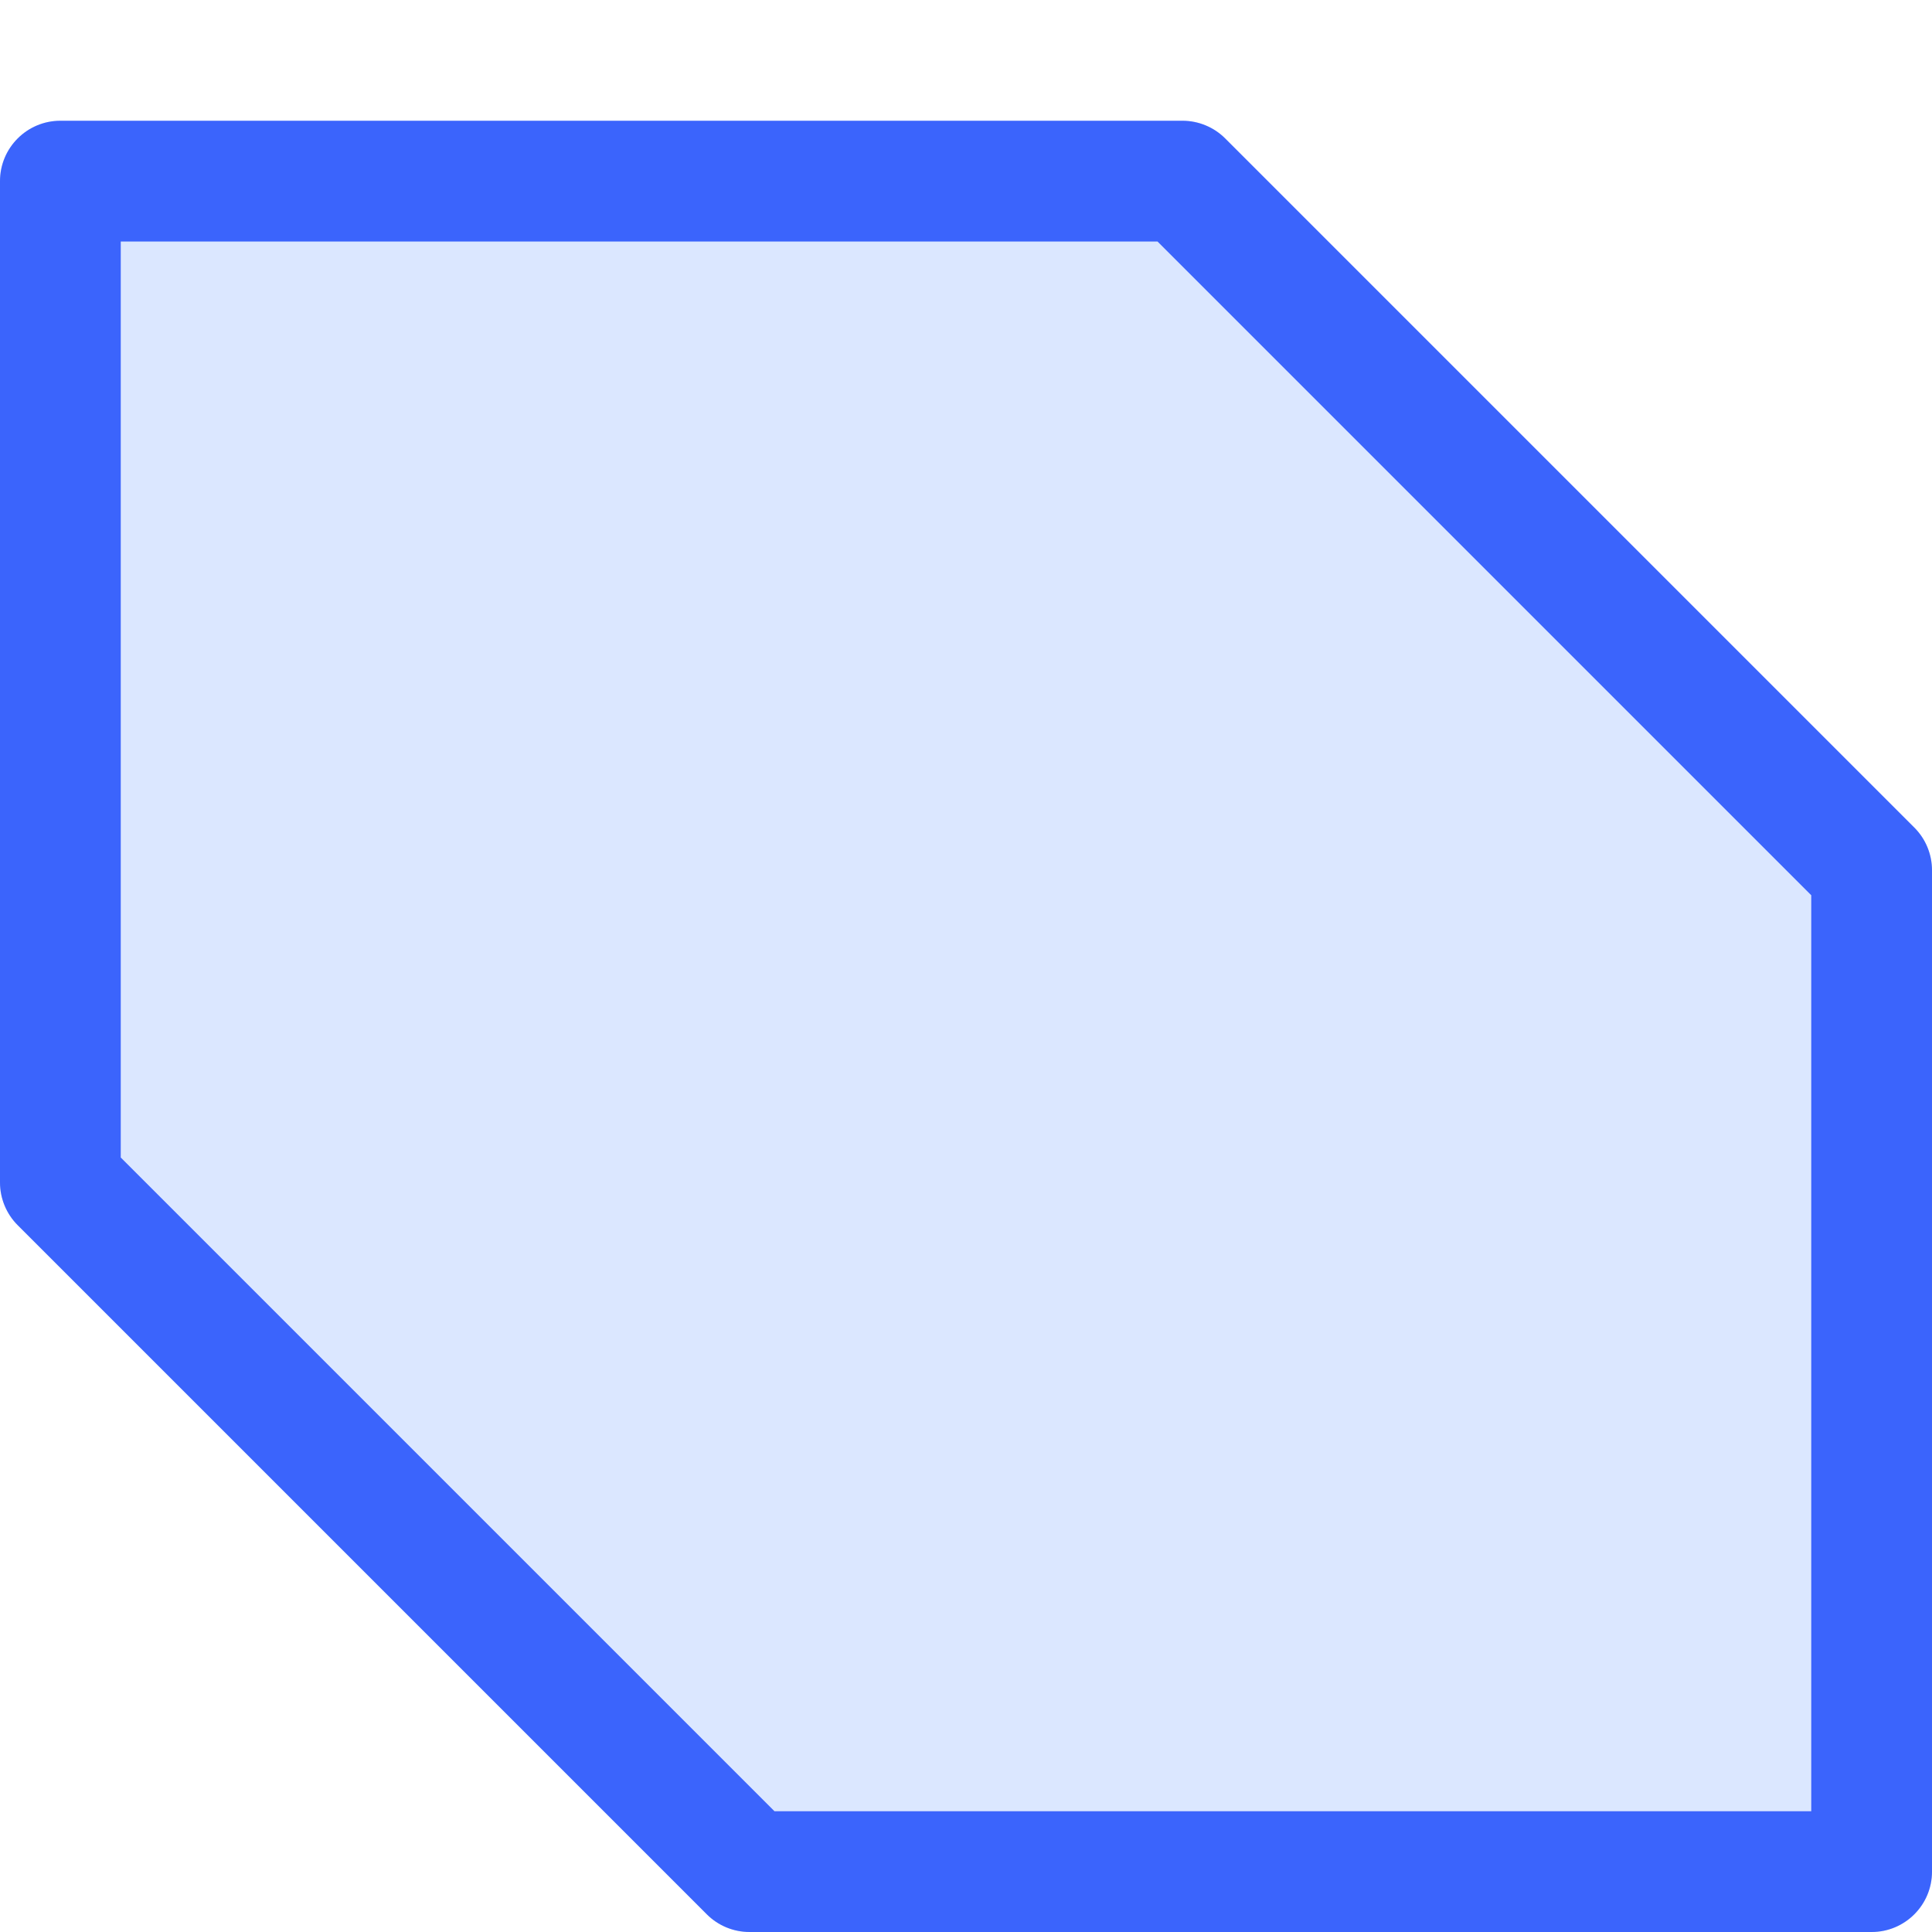
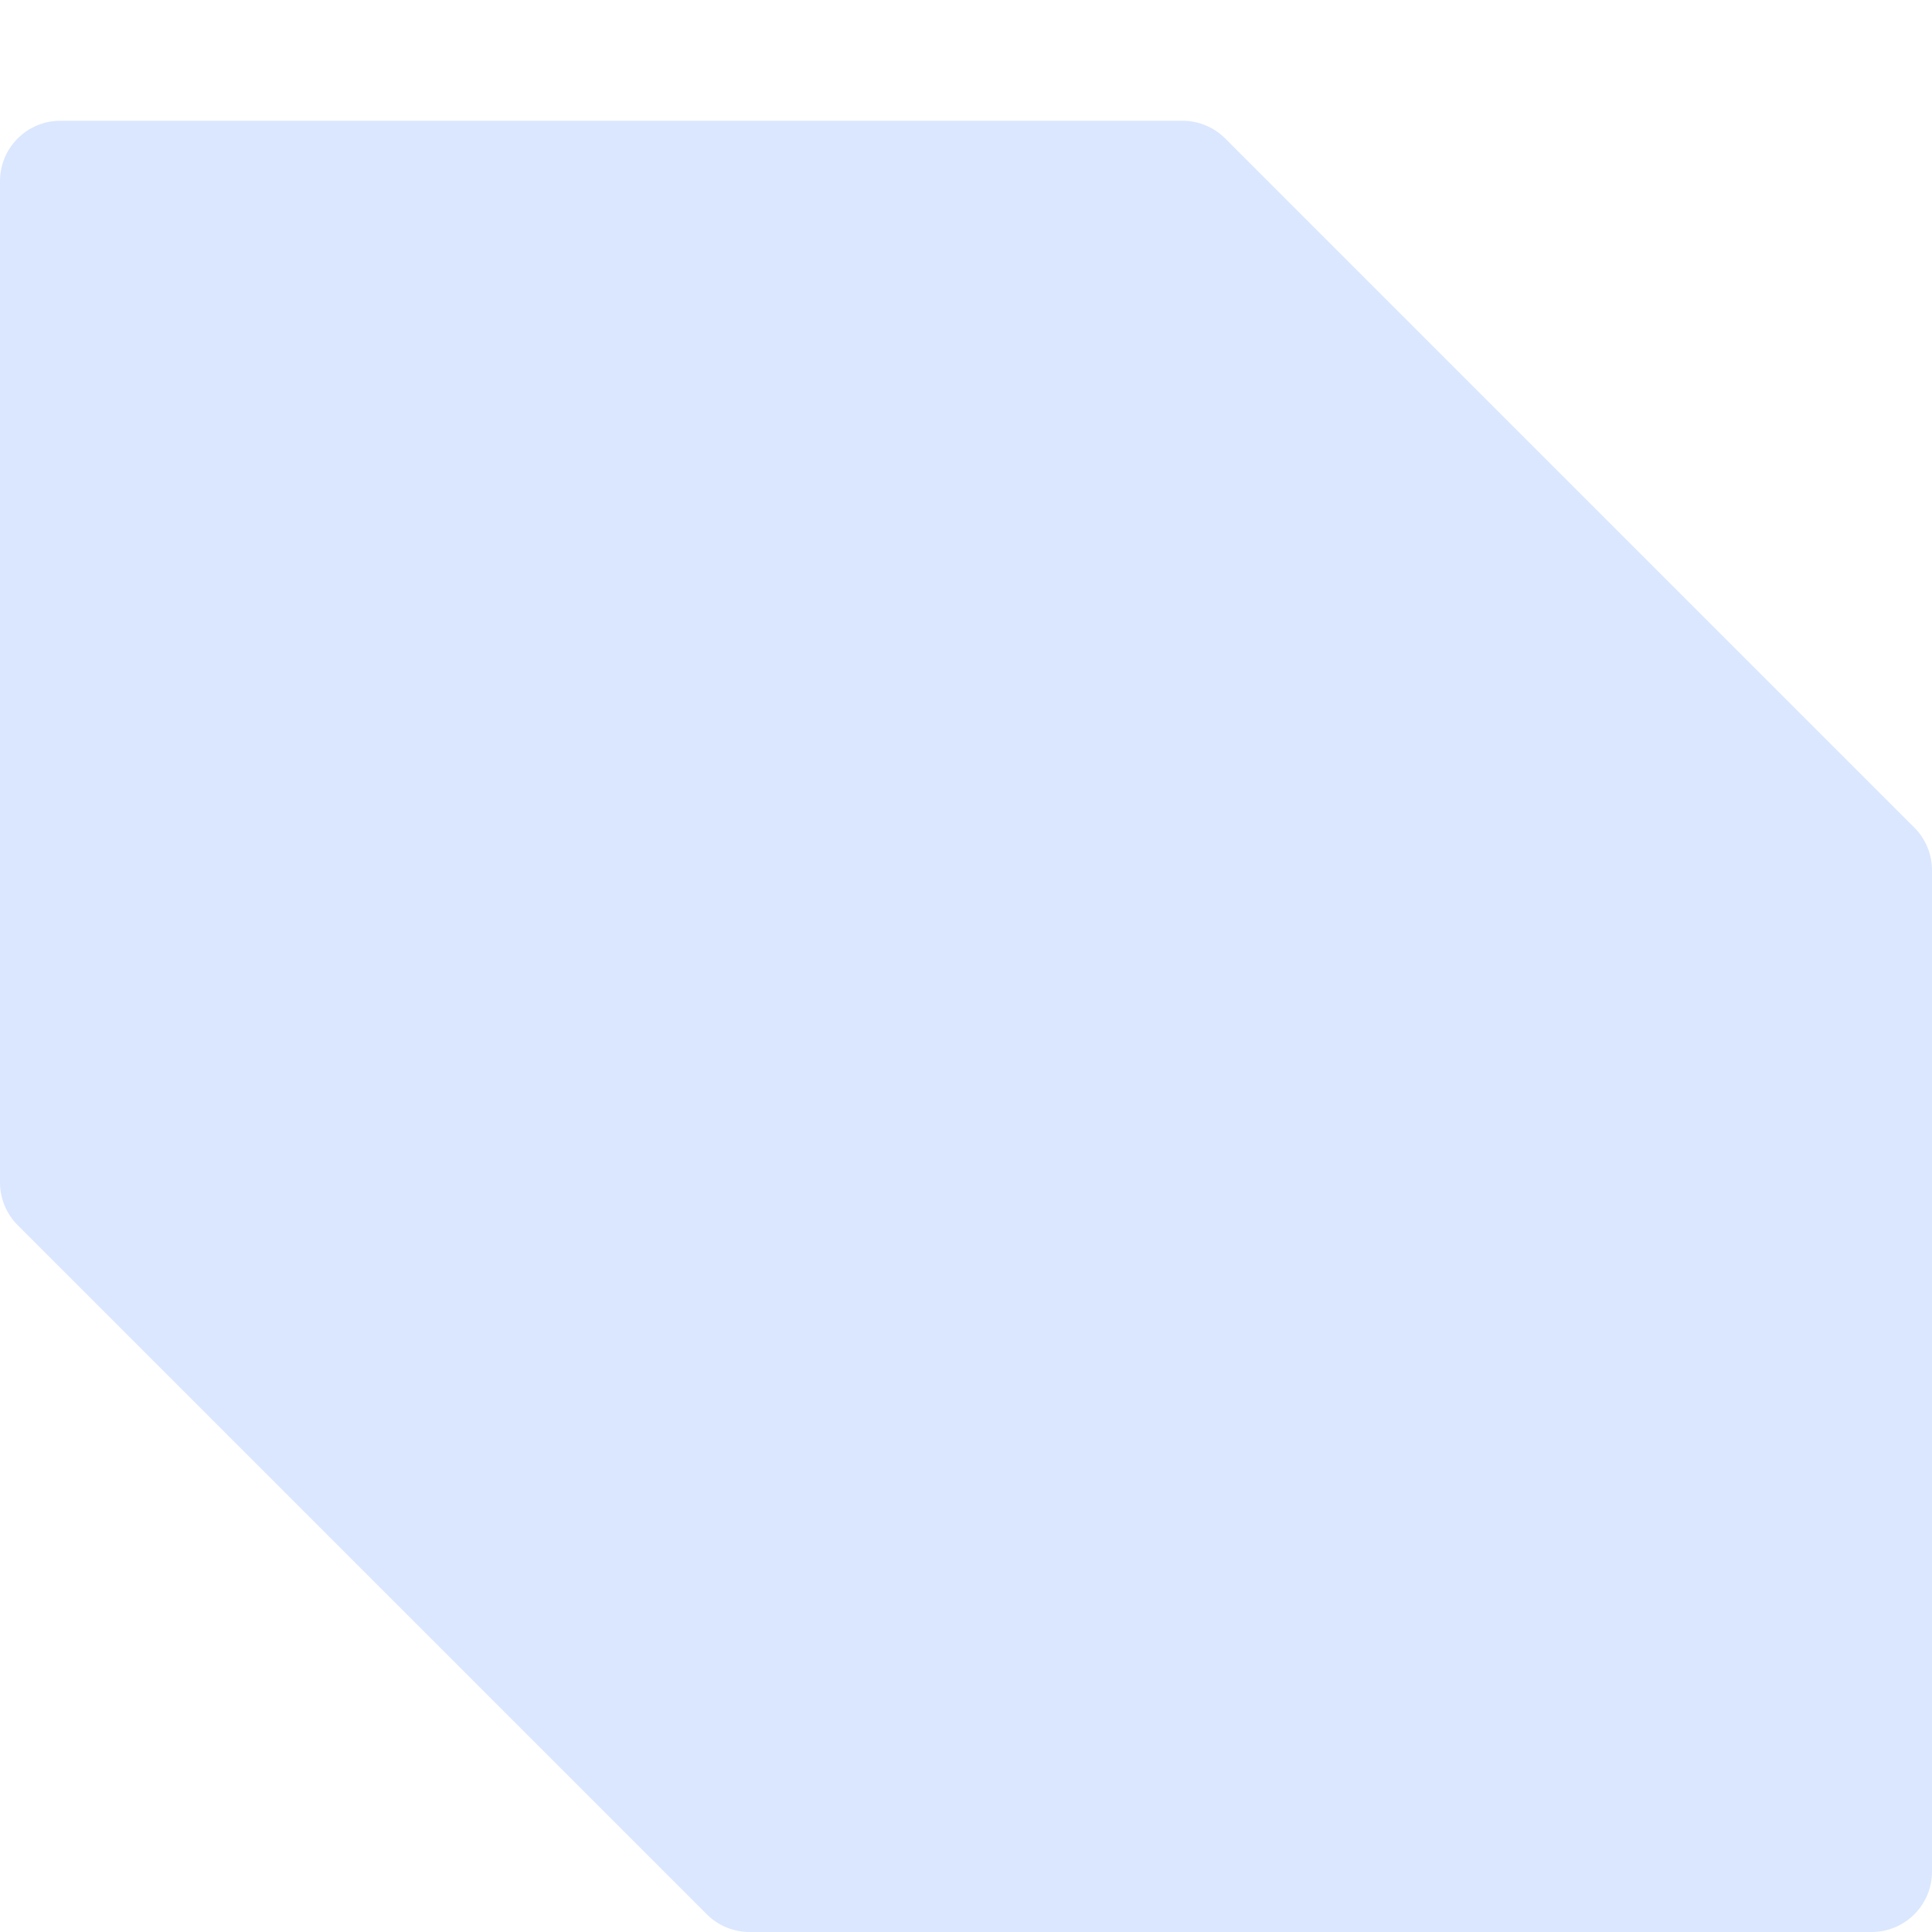
<svg xmlns="http://www.w3.org/2000/svg" viewBox="0 0 16 16" fill="none">
-   <path opacity="0.2" d="M0 1.5C0 1.224 0.224 1 0.5 1H9.793C9.925 1 10.053 1.053 10.146 1.146L15.854 6.854C15.947 6.947 16 7.074 16 7.207V15.5C16 15.776 15.776 16 15.5 16H6.207C6.074 16 5.947 15.947 5.854 15.854L0.146 10.146C0.053 10.053 0 9.925 0 9.793V1.5Z" fill="#4F87FE" />
-   <path fill-rule="evenodd" clip-rule="evenodd" d="M1 2V9.586L6.414 15H15V7.414L9.586 2H1ZM0.5 1C0.224 1 0 1.224 0 1.5V9.793C0 9.925 0.053 10.053 0.146 10.146L5.854 15.854C5.947 15.947 6.074 16 6.207 16H15.5C15.776 16 16 15.776 16 15.5V7.207C16 7.074 15.947 6.947 15.854 6.854L10.146 1.146C10.053 1.053 9.925 1 9.793 1H0.5Z" fill="#3B64FC" />
+   <path opacity="0.2" d="M0 1.5C0 1.224 0.224 1 0.5 1H9.793C9.925 1 10.053 1.053 10.146 1.146L15.854 6.854C15.947 6.947 16 7.074 16 7.207V15.5C16 15.776 15.776 16 15.5 16H6.207C6.074 16 5.947 15.947 5.854 15.854L0.146 10.146C0.053 10.053 0 9.925 0 9.793V1.5" fill="#4F87FE" />
</svg>